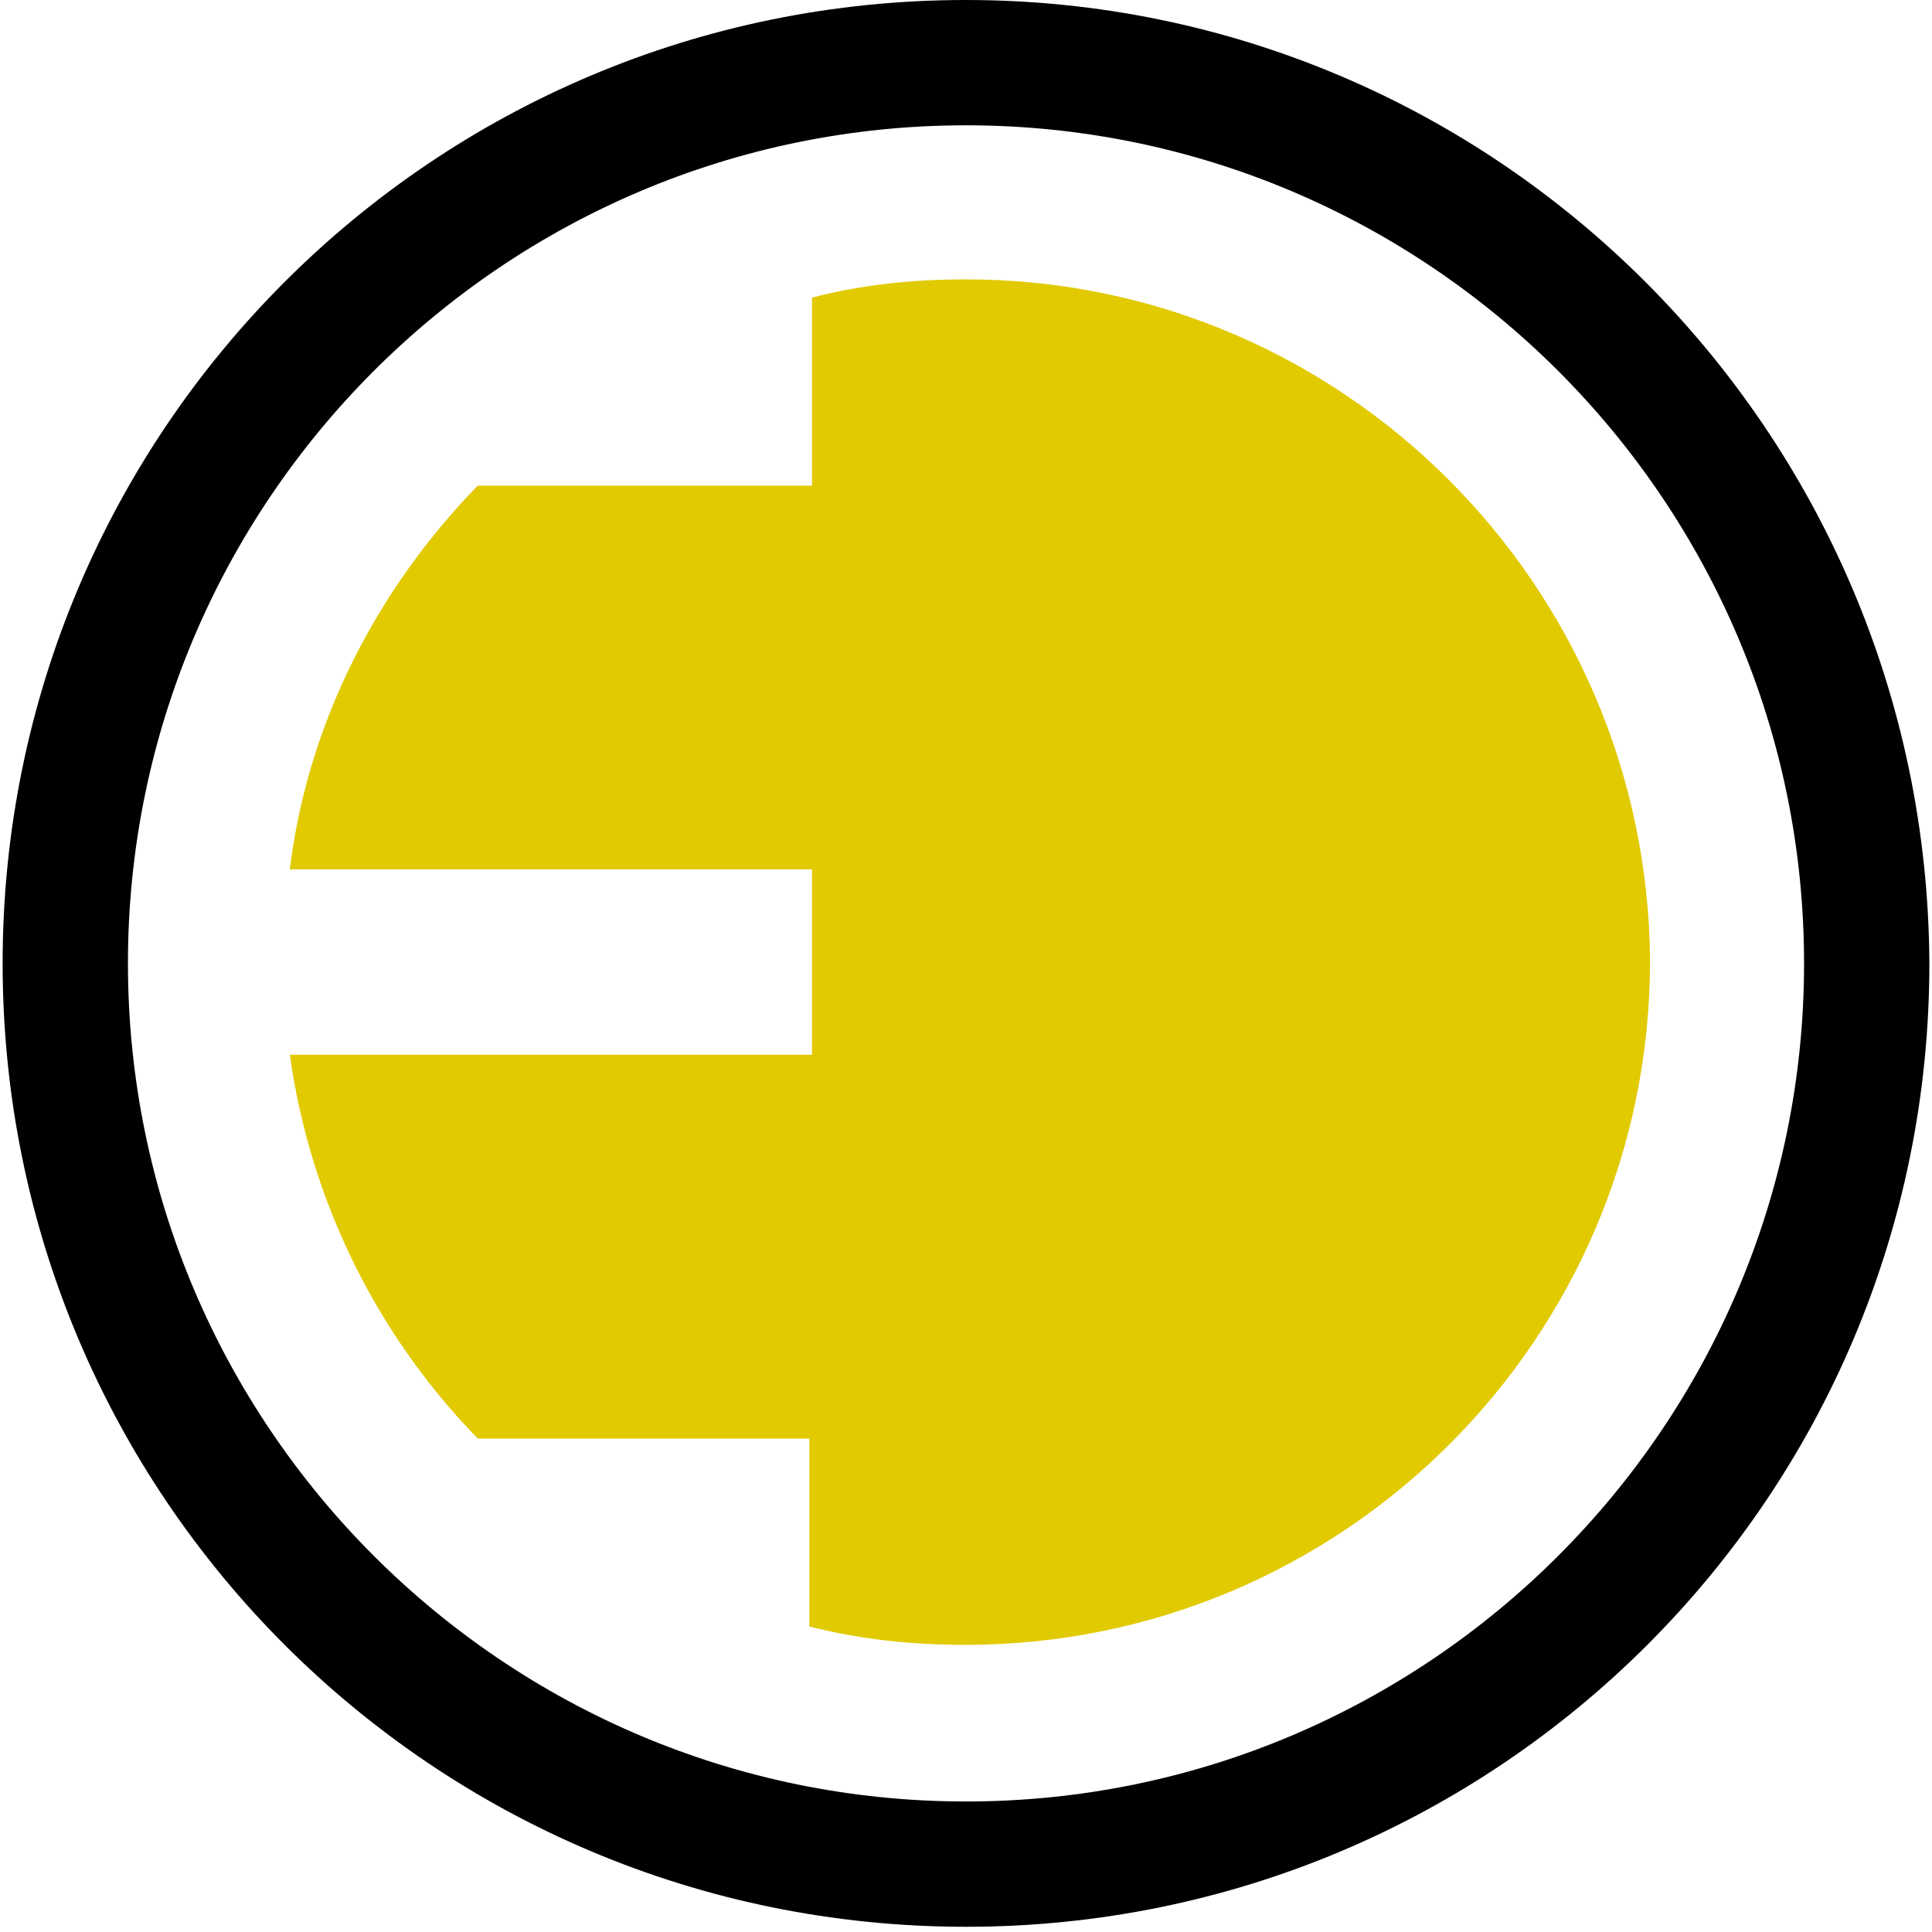
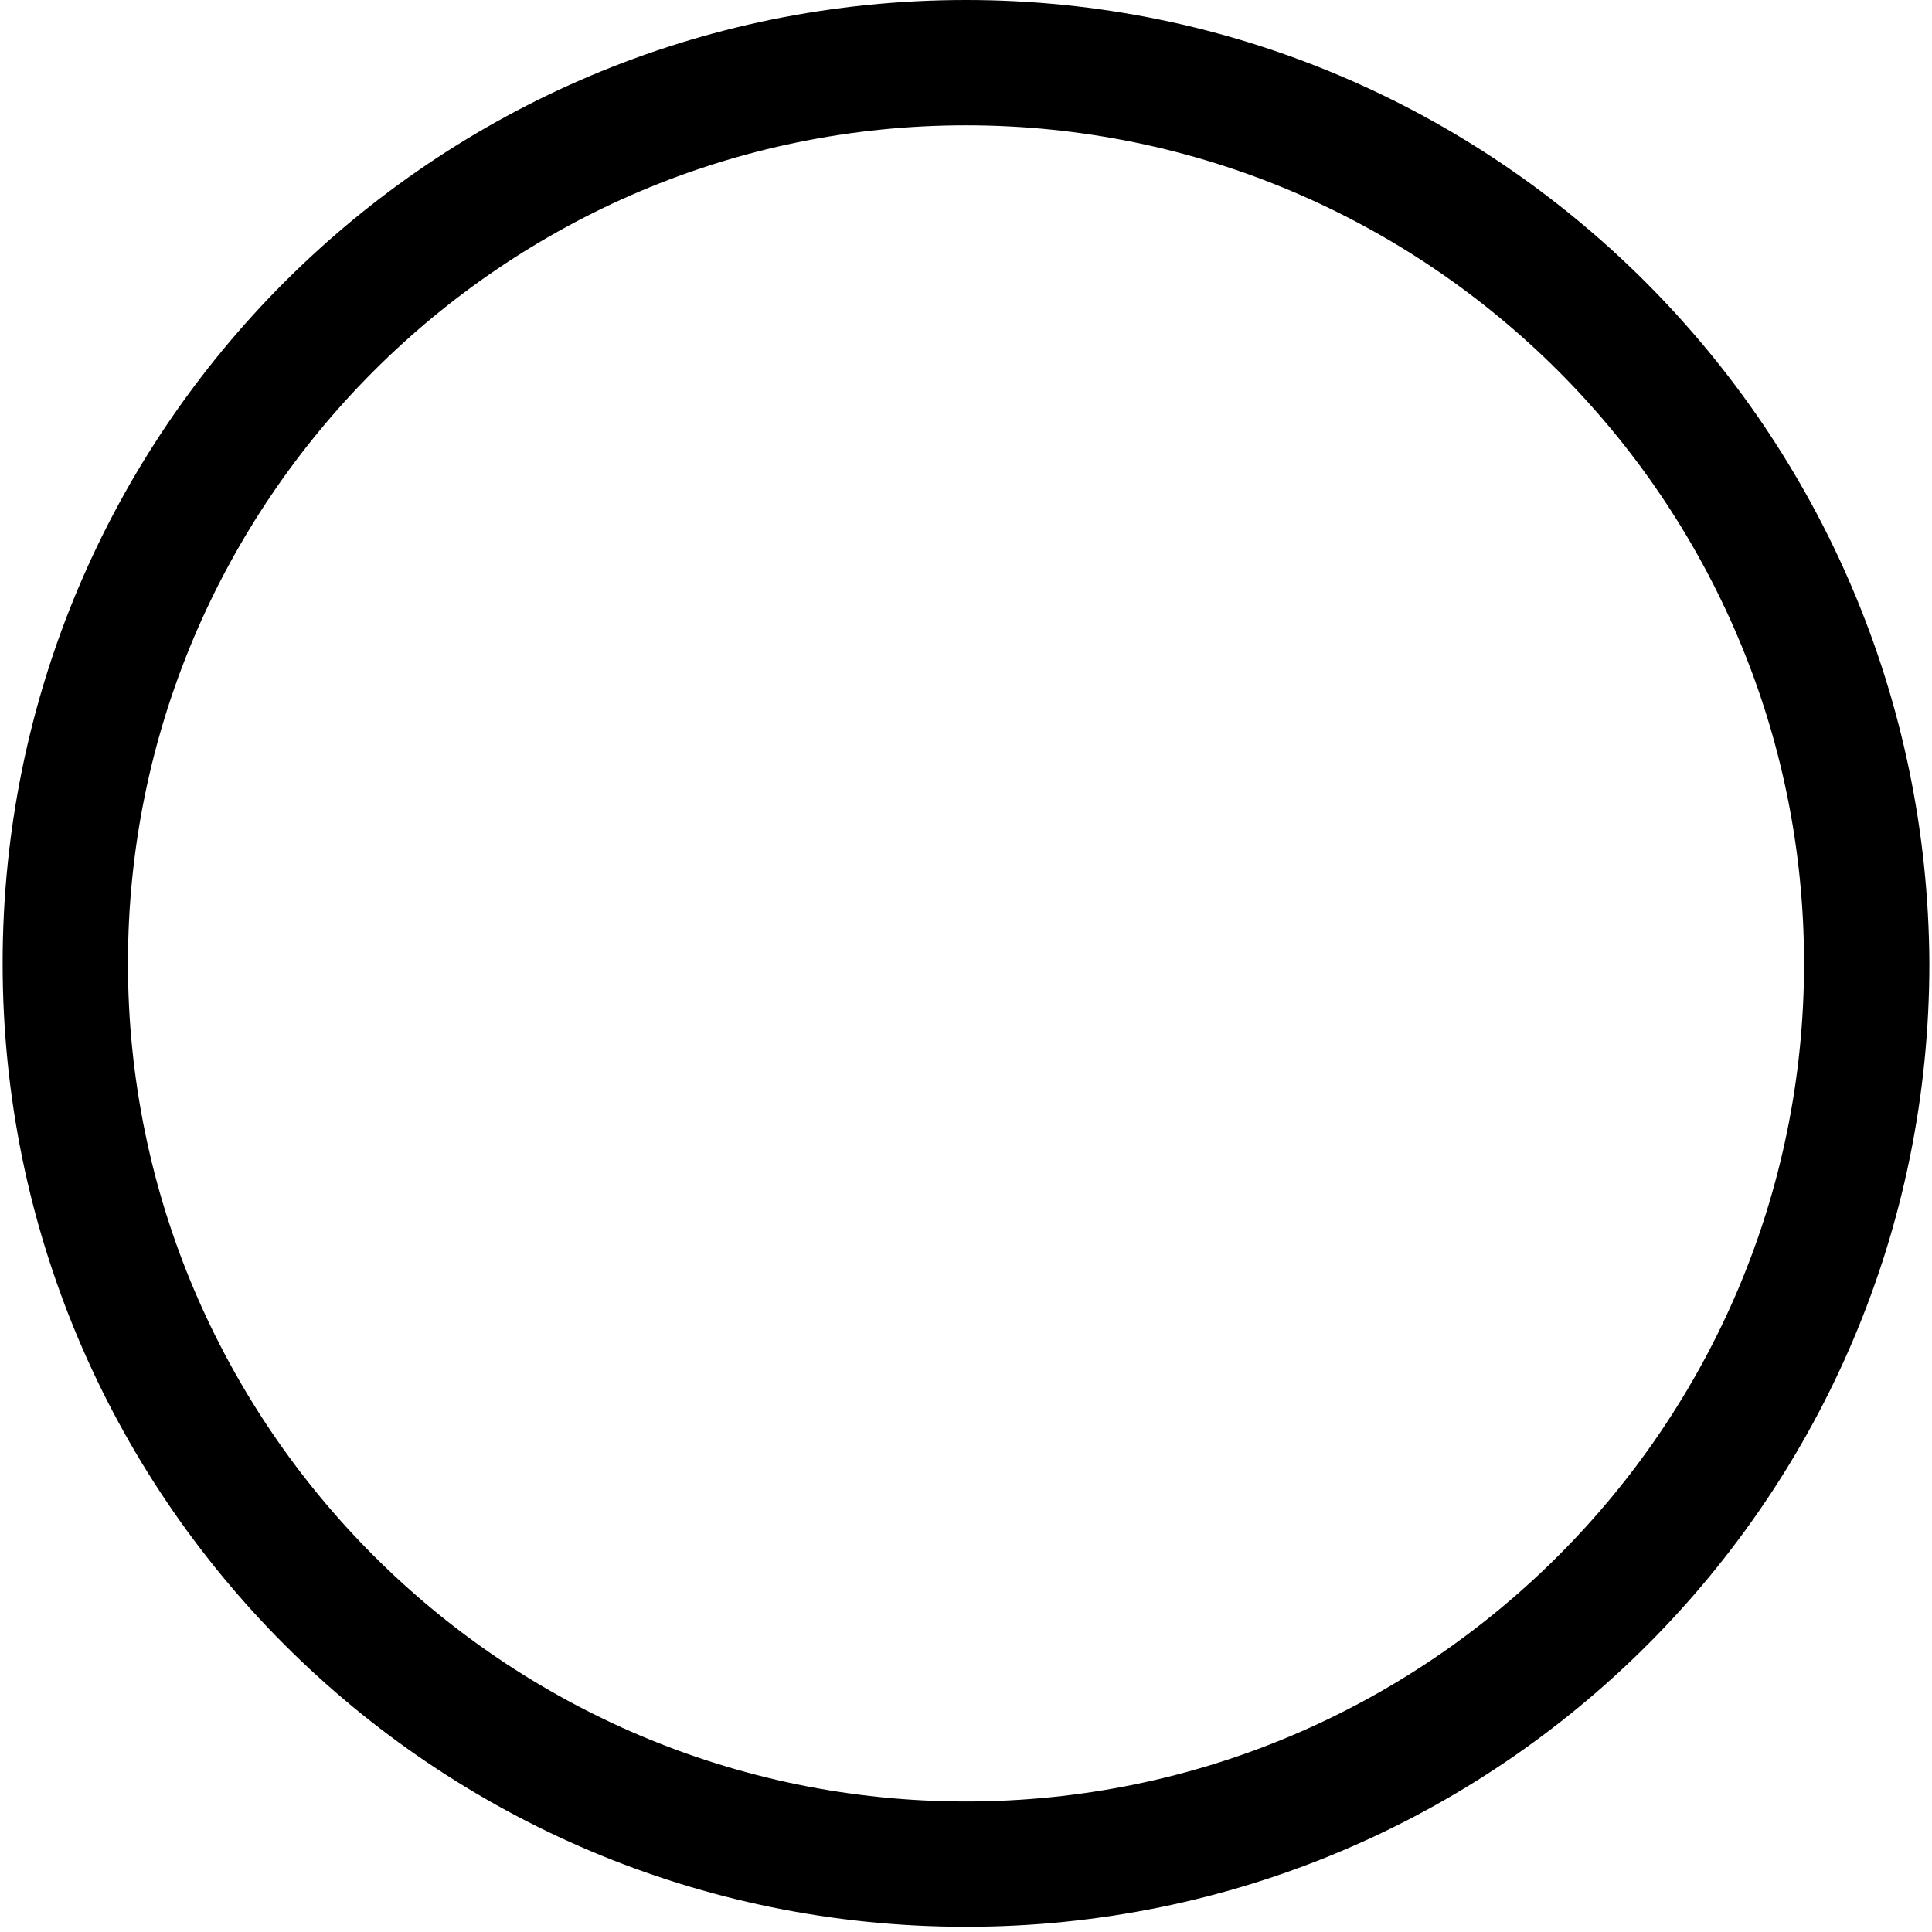
<svg xmlns="http://www.w3.org/2000/svg" width="50px" height="50px" viewBox="0 0 50 50" version="1.1">
  <title>mini_electric_badge_signet_rgb_pos</title>
  <desc>Created with Sketch.</desc>
  <g id="Page-1" stroke="none" stroke-width="1" fill="none" fill-rule="evenodd">
    <g id="Artboard" fill-rule="nonzero">
      <g id="mini_electric_badge_signet_rgb_pos">
-         <path d="M25,7.23 C23.649,7.23 22.297,7.365 21.014,7.703 L21.014,12.568 L12.365,12.568 C9.797,15.203 7.973,18.649 7.5,22.5 L21.014,22.5 L21.014,27.297 L7.5,27.297 C8.041,31.149 9.797,34.595 12.365,37.23 L20.946,37.23 L20.946,42.095 C22.297,42.432 23.581,42.568 25,42.568 C34.73,42.568 42.703,34.662 42.703,24.865 C42.635,15.135 34.73,7.23 25,7.23 Z" id="Path" fill="#E1CA00" />
        <path d="M25,0 C11.216,0 0.068,11.149 0.068,24.932 C0.068,38.716 11.216,49.865 25,49.865 C38.784,49.865 49.932,38.716 49.932,24.932 C49.865,11.149 38.716,0 25,0 Z M25,46.622 C13.041,46.622 3.311,36.892 3.311,24.932 C3.311,12.973 13.041,3.243 25,3.243 C36.959,3.243 46.689,12.973 46.689,24.932 C46.689,36.892 36.959,46.622 25,46.622 Z" id="Shape" fill="#000000" />
      </g>
    </g>
  </g>
</svg>